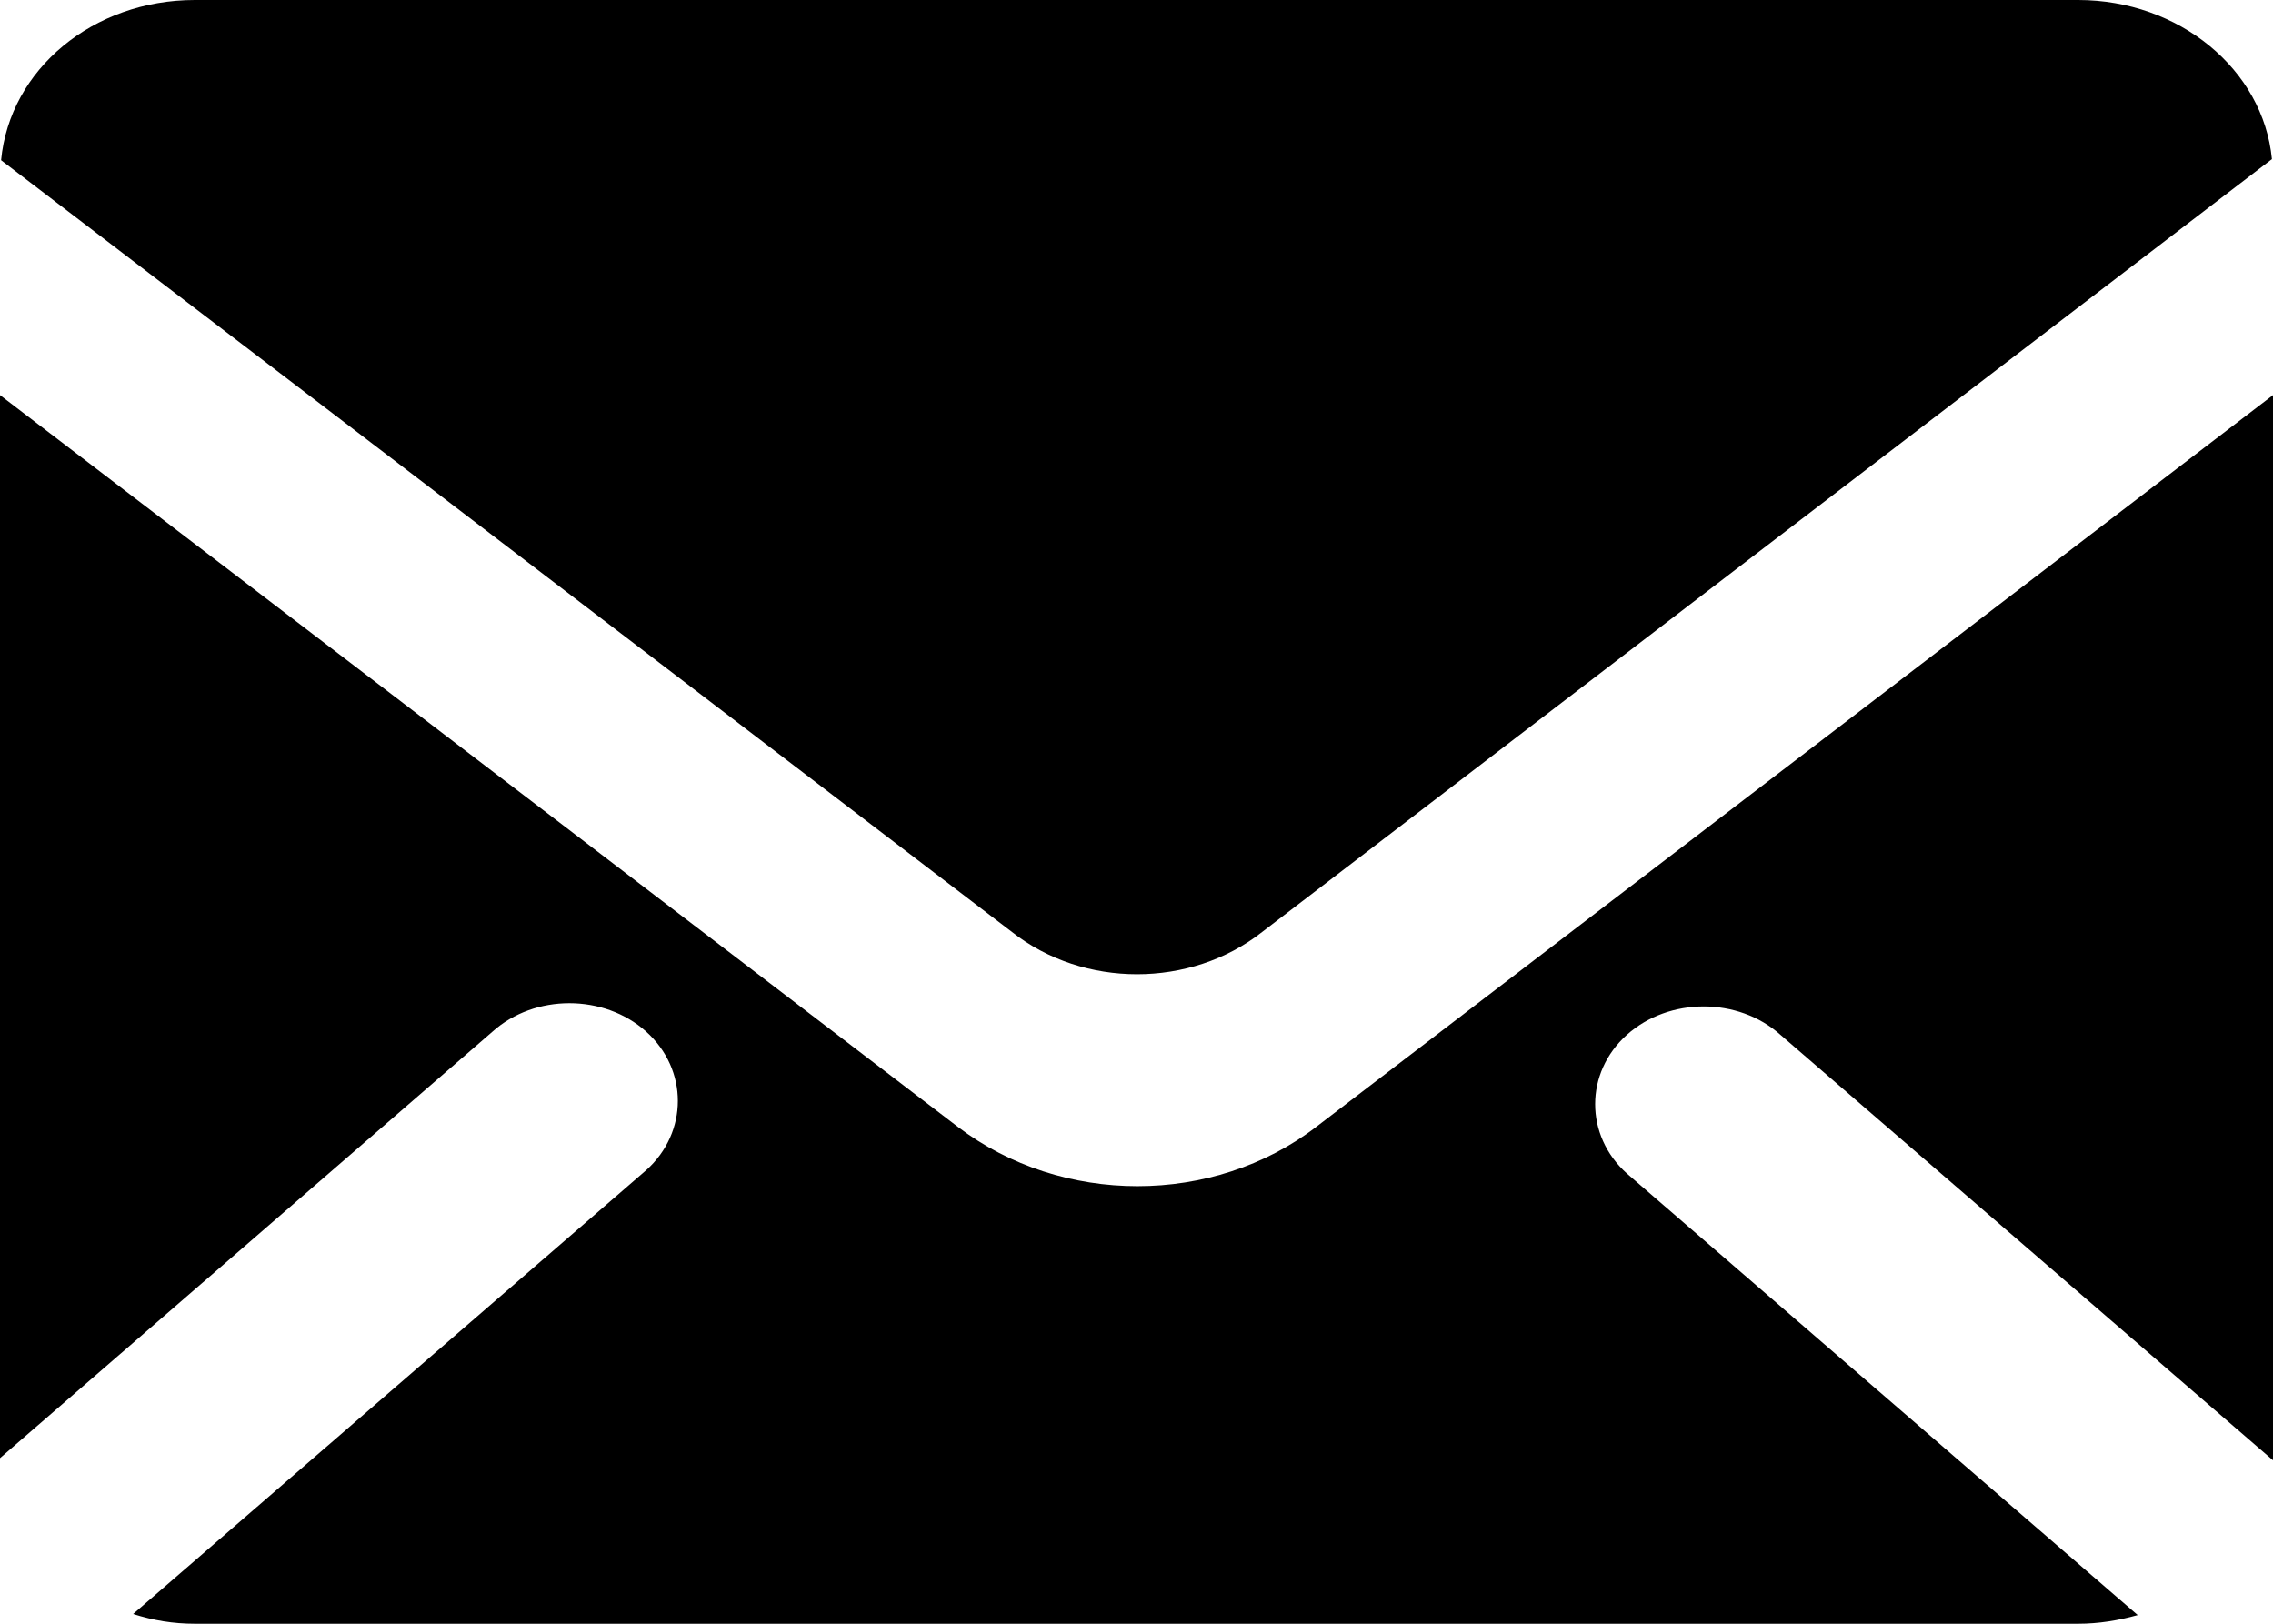
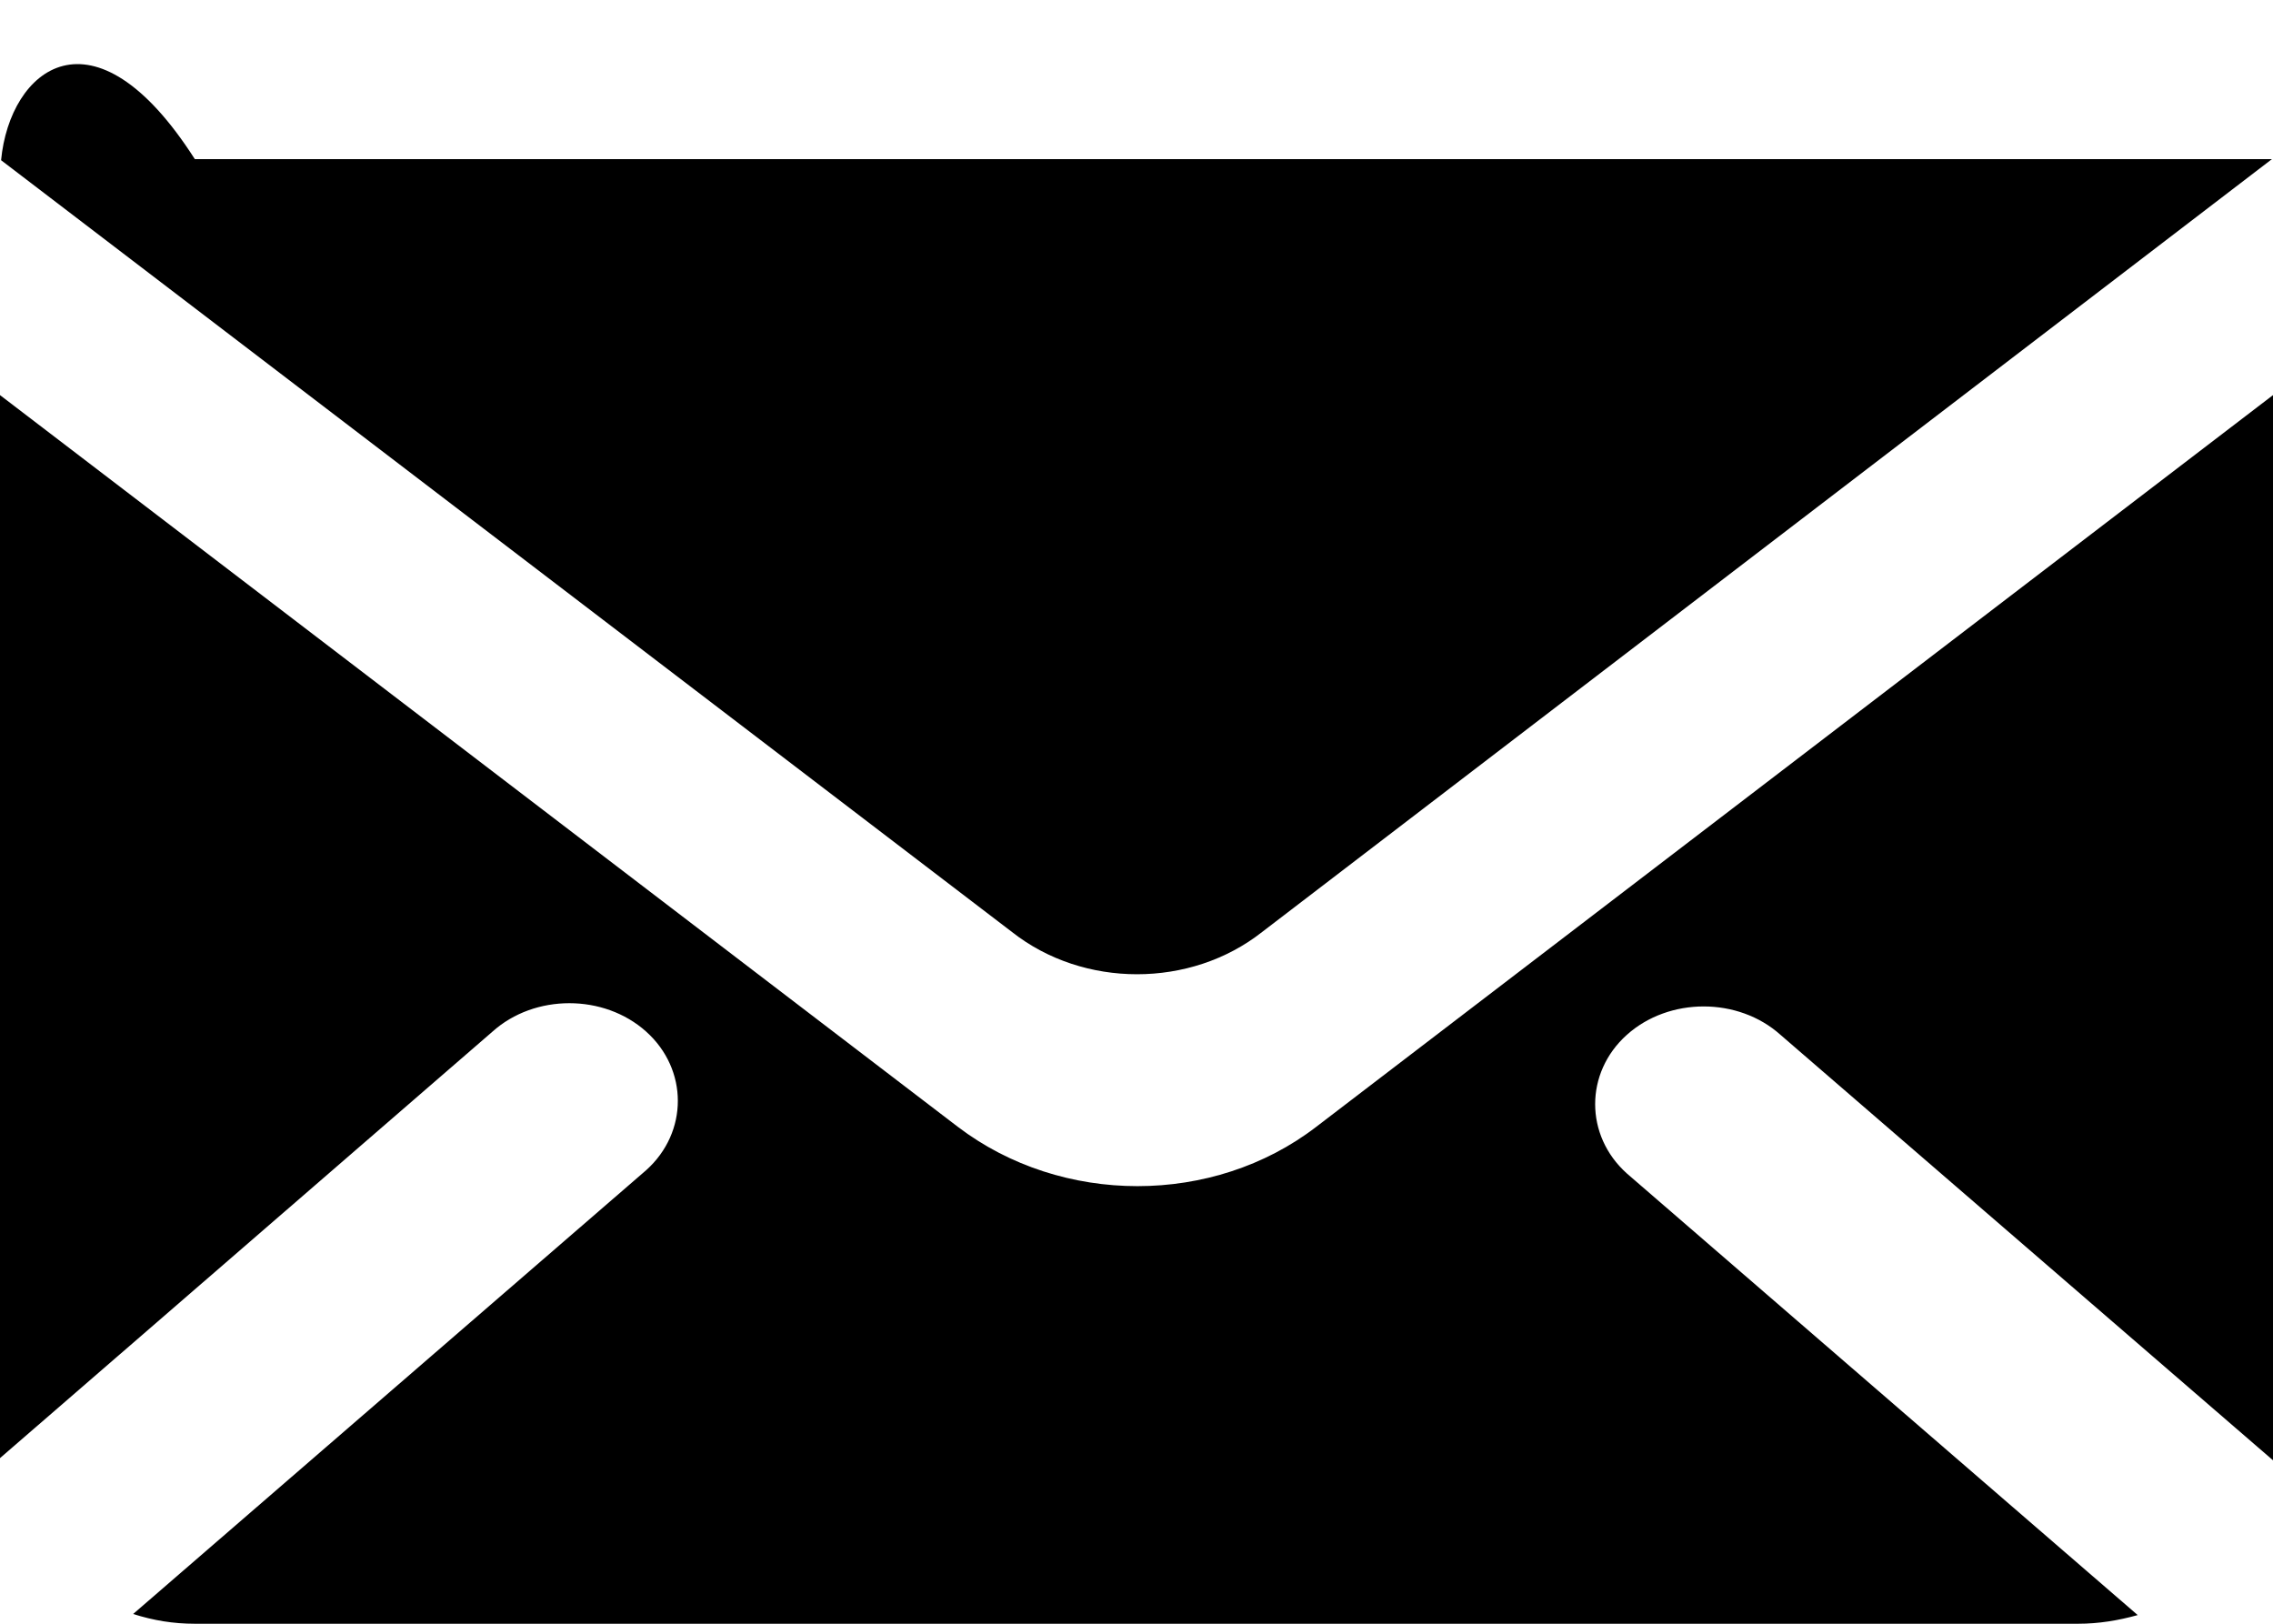
<svg xmlns="http://www.w3.org/2000/svg" version="1.1" id="Layer_1" x="0px" y="0px" viewBox="0 0 21 15" enable-background="new 0 0 21 15" xml:space="preserve">
-   <path fill="#000000" d="M11.66,8.61l9.33-7.14C20.91,0.64,20.13,0,19.2,0H1.8C0.86,0,0.09,0.64,0.01,1.48l9.34,7.13  C10.01,9.13,11,9.13,11.66,8.61z M12.16,10.41c-0.95,0.73-2.35,0.73-3.31,0L0,3.65v9.73c0,0.03,0,0.06,0,0.09l4.55-3.94  c0.39-0.35,1.03-0.35,1.42,0h0c0.39,0.35,0.39,0.93,0,1.28l-4.74,4.1C1.42,14.97,1.6,15,1.8,15H19.2c0.19,0,0.37-0.03,0.55-0.08  l-4.72-4.08c-0.39-0.35-0.39-0.93,0-1.28h0c0.39-0.35,1.03-0.35,1.42,0L21,13.49c0-0.04,0-0.07,0-0.11V3.65L12.16,10.41z" />
+   <path fill="#000000" d="M11.66,8.61l9.33-7.14H1.8C0.86,0,0.09,0.64,0.01,1.48l9.34,7.13  C10.01,9.13,11,9.13,11.66,8.61z M12.16,10.41c-0.95,0.73-2.35,0.73-3.31,0L0,3.65v9.73c0,0.03,0,0.06,0,0.09l4.55-3.94  c0.39-0.35,1.03-0.35,1.42,0h0c0.39,0.35,0.39,0.93,0,1.28l-4.74,4.1C1.42,14.97,1.6,15,1.8,15H19.2c0.19,0,0.37-0.03,0.55-0.08  l-4.72-4.08c-0.39-0.35-0.39-0.93,0-1.28h0c0.39-0.35,1.03-0.35,1.42,0L21,13.49c0-0.04,0-0.07,0-0.11V3.65L12.16,10.41z" />
</svg>